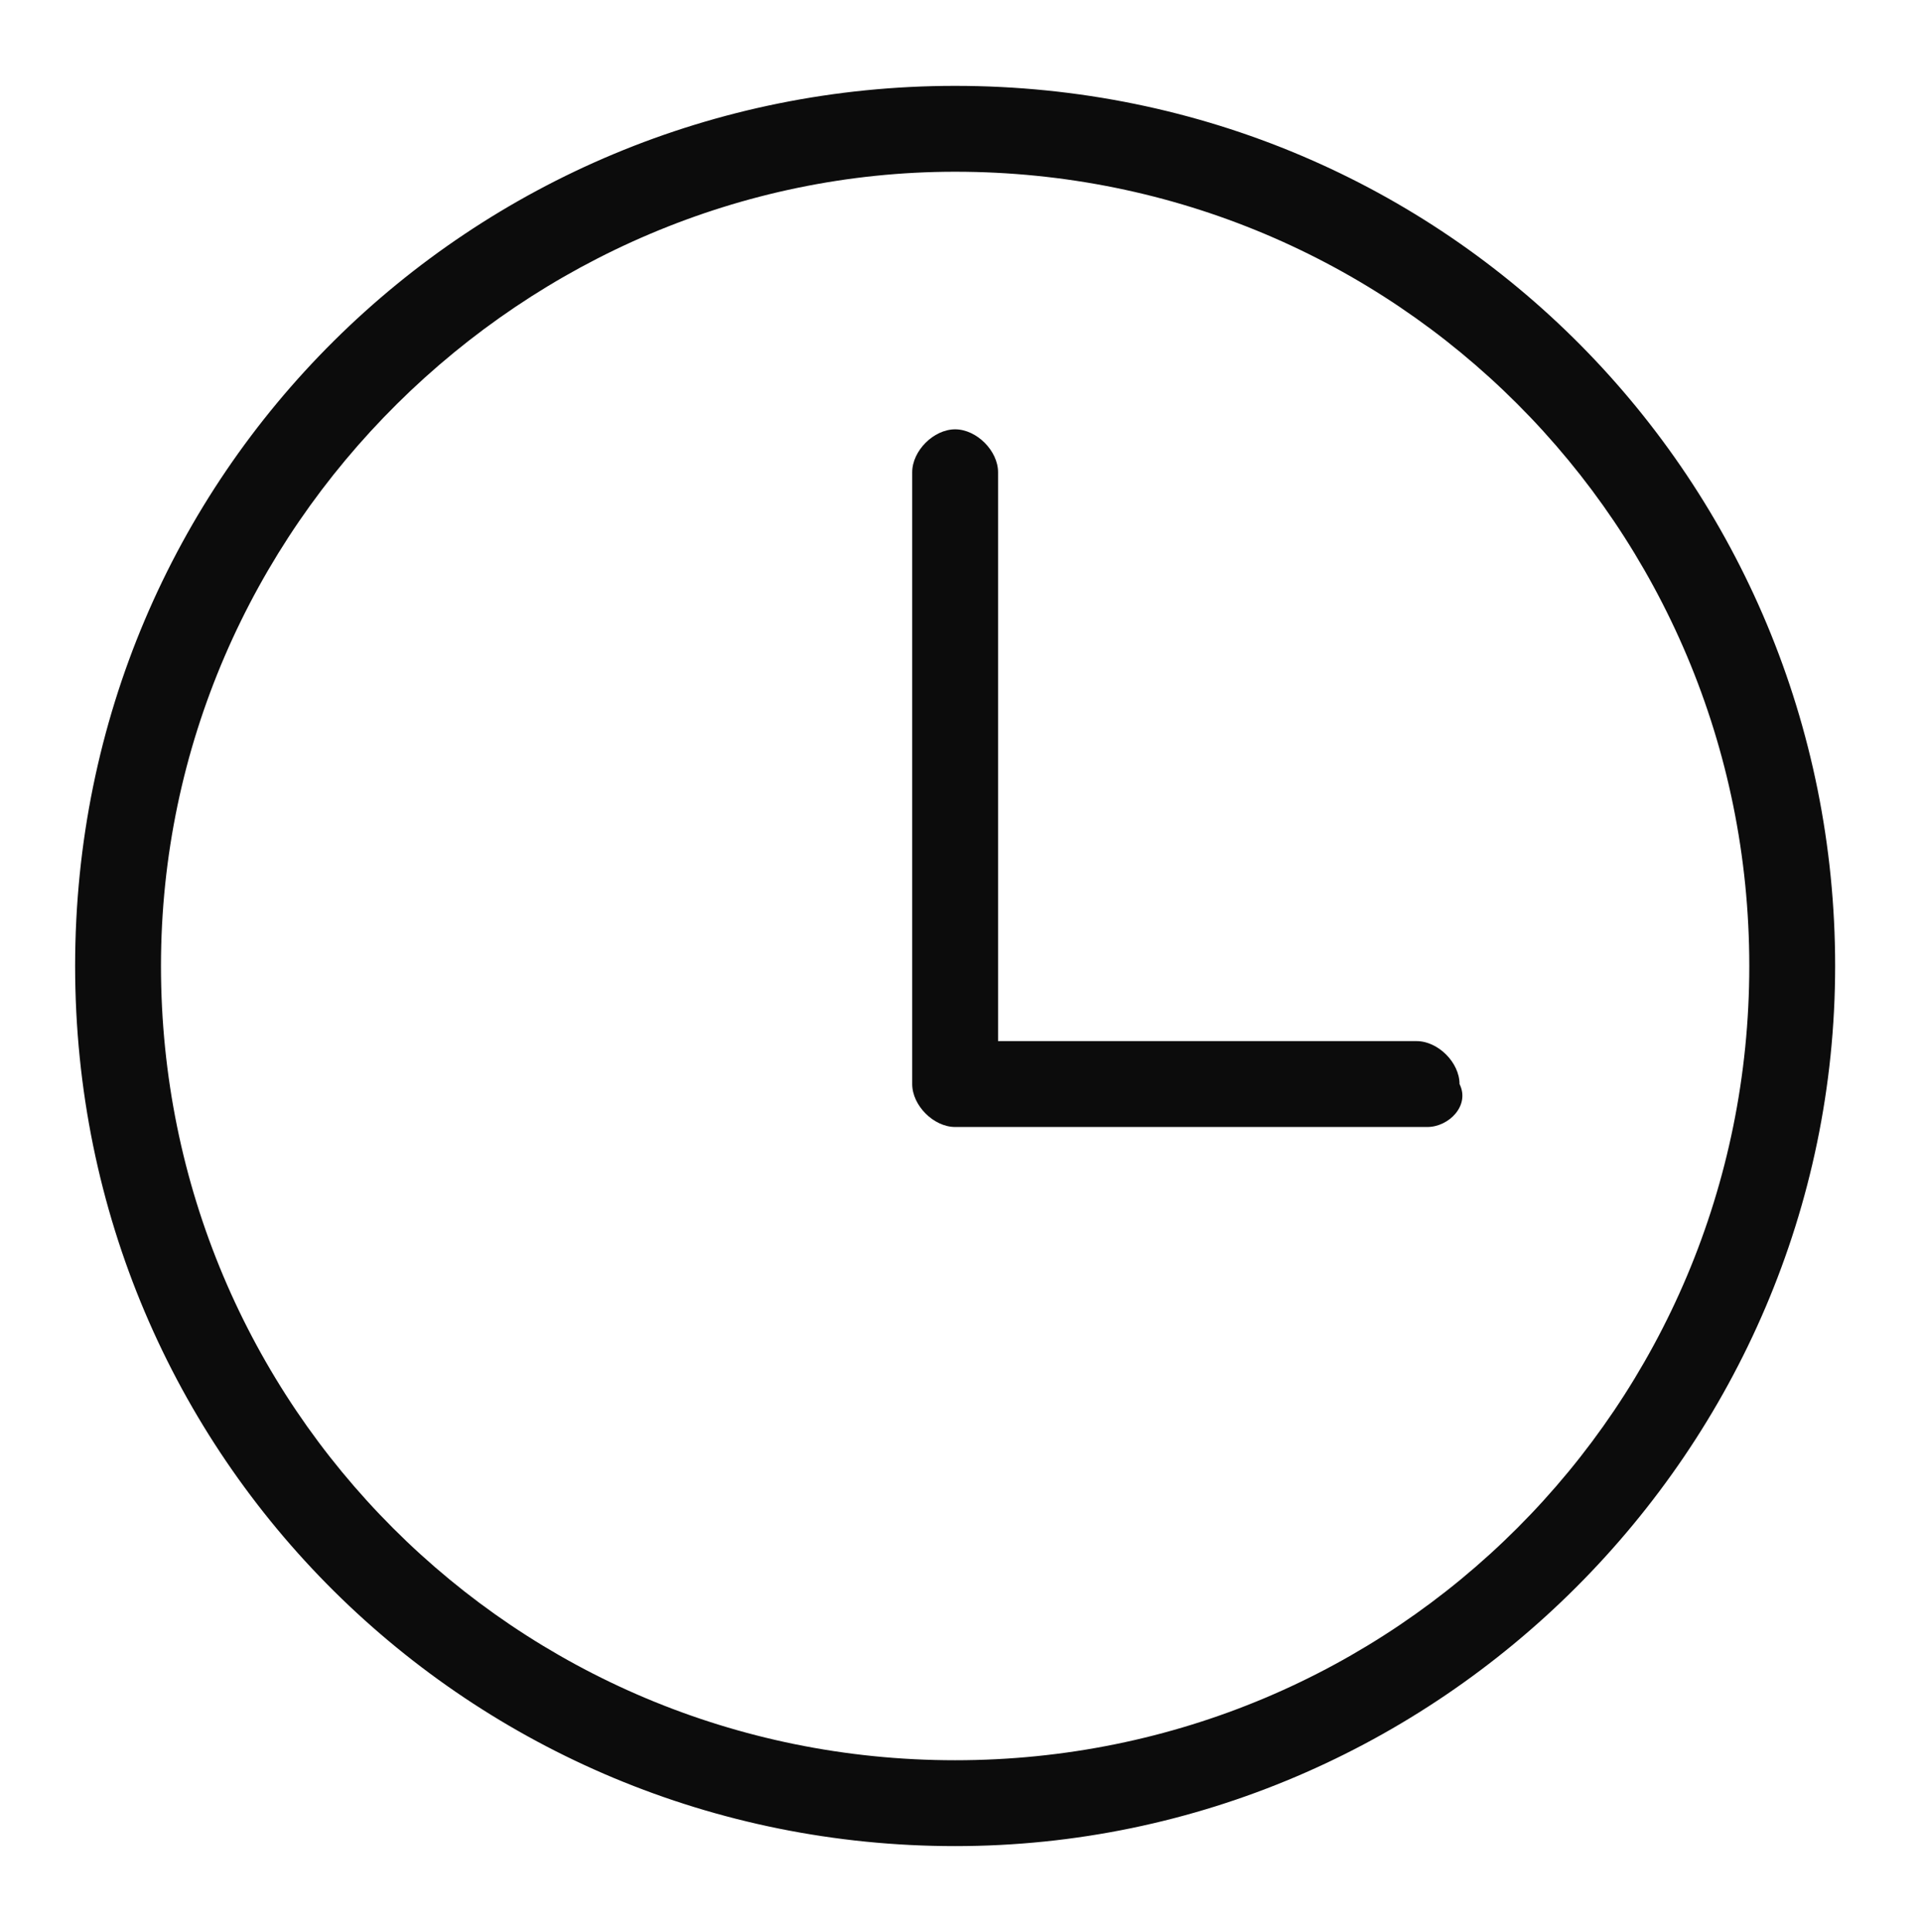
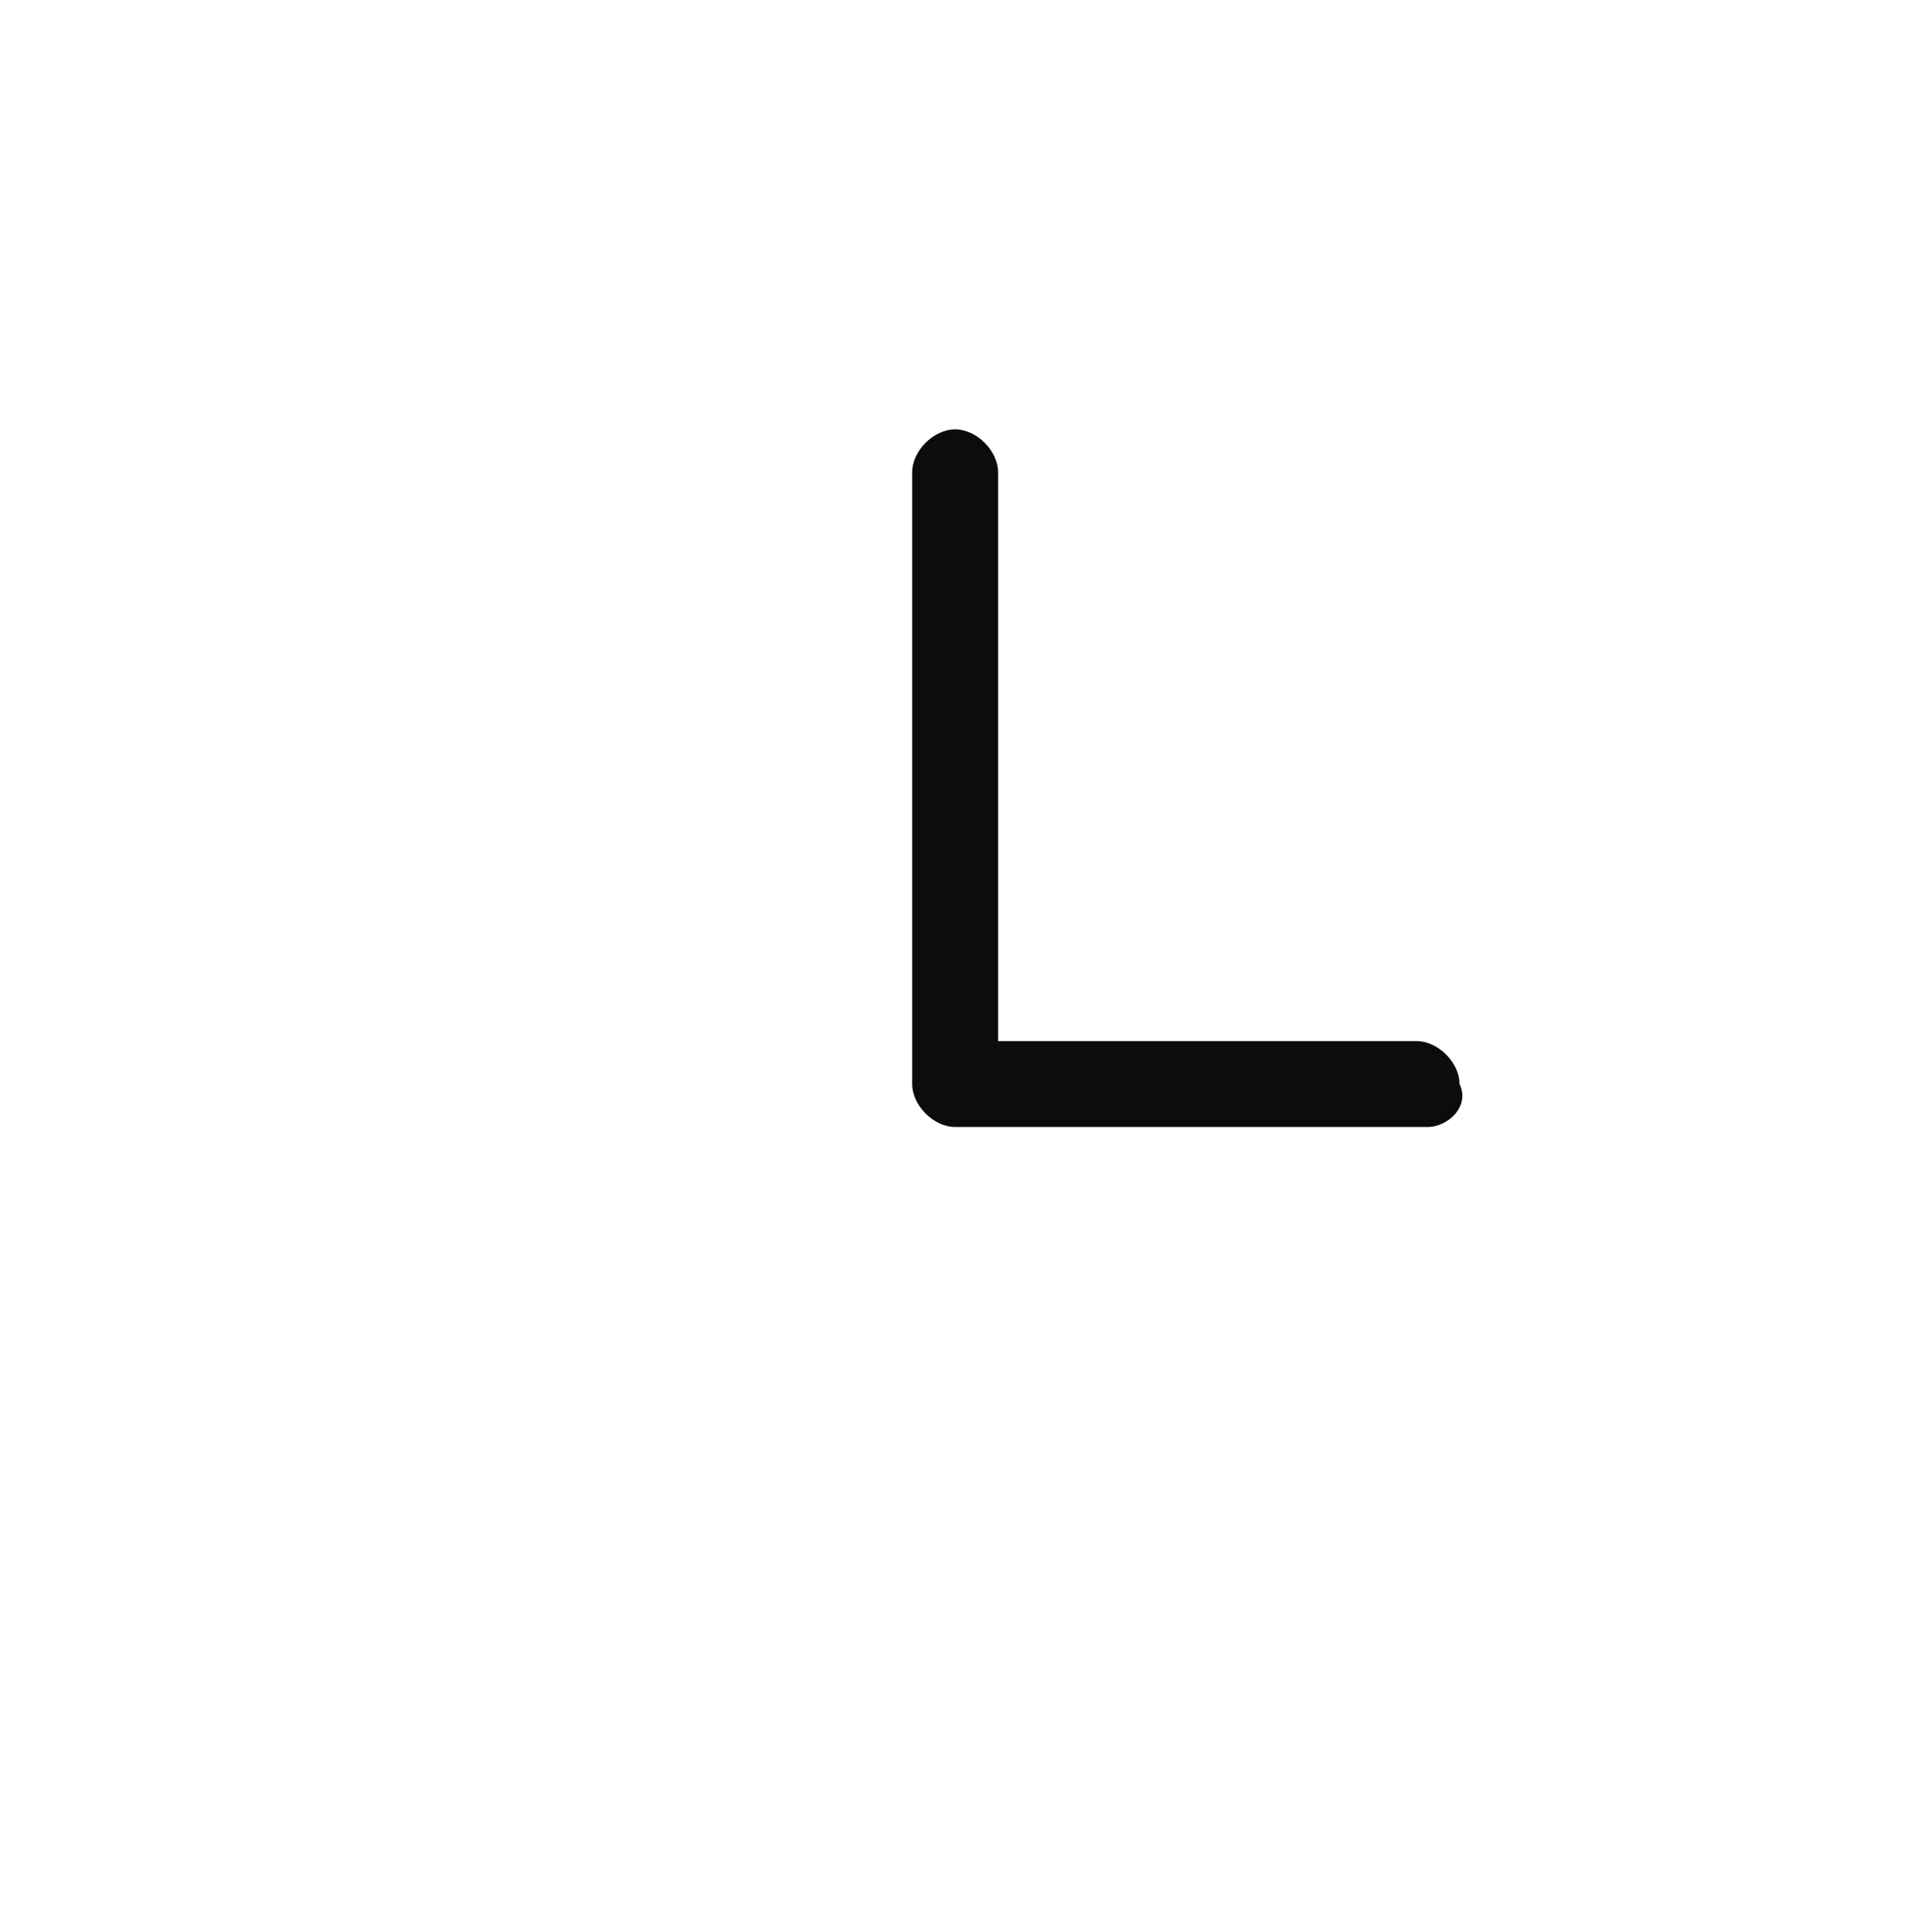
<svg xmlns="http://www.w3.org/2000/svg" version="1.1" id="_圖層_1" x="0px" y="0px" viewBox="0 0 17.9 18" style="enable-background:new 0 0 17.9 18;" xml:space="preserve">
  <style type="text/css">
	.st0{opacity:0.95;}
</style>
  <g>
-     <path class="st0" d="M8.9,1.6c4.1,0,7.4,3.3,7.4,7.4s-3.3,7.4-7.4,7.4S1.5,13.1,1.5,9S4.9,1.6,8.9,1.6 M8.9,0.8   C4.4,0.8,0.7,4.4,0.7,9s3.7,8.2,8.2,8.2s8.2-3.7,8.2-8.2S13.5,0.8,8.9,0.8L8.9,0.8z" />
    <path class="st0" d="M13.3,10.5H8.9c-0.2,0-0.4-0.2-0.4-0.4V4.4C8.5,4.2,8.7,4,8.9,4s0.4,0.2,0.4,0.4v5.3h3.9   c0.2,0,0.4,0.2,0.4,0.4C13.7,10.3,13.5,10.5,13.3,10.5z" />
  </g>
</svg>